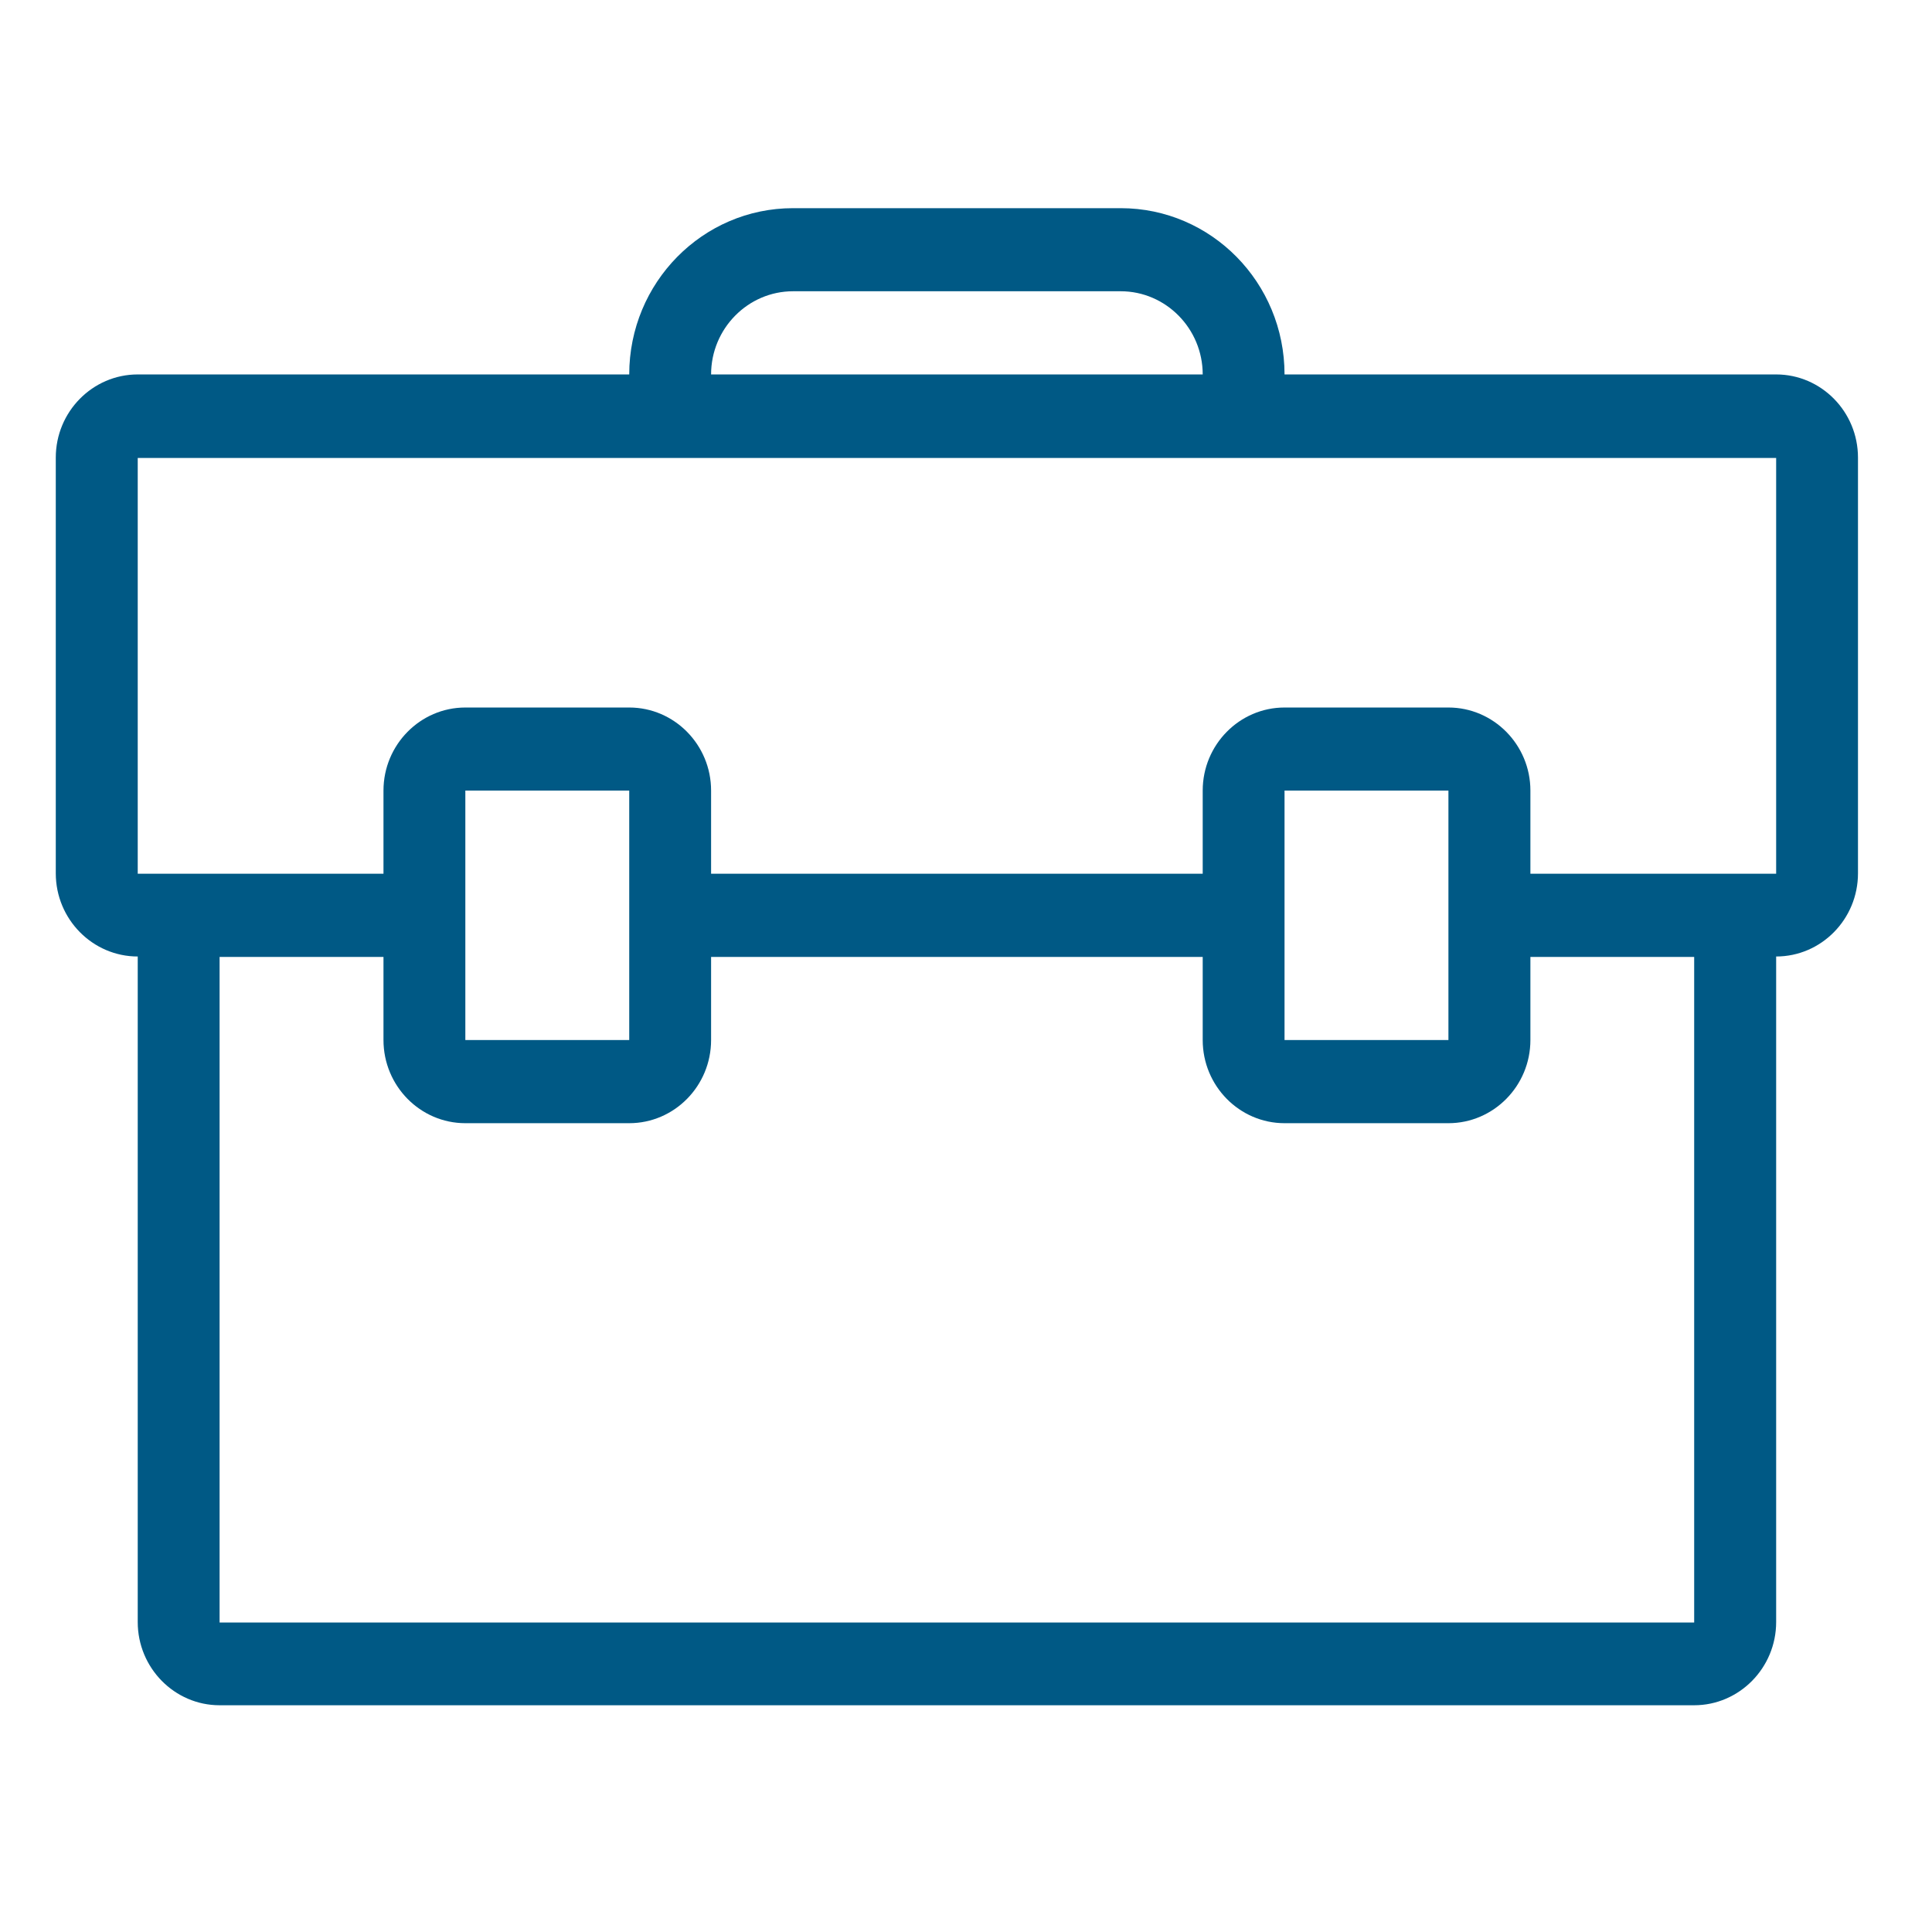
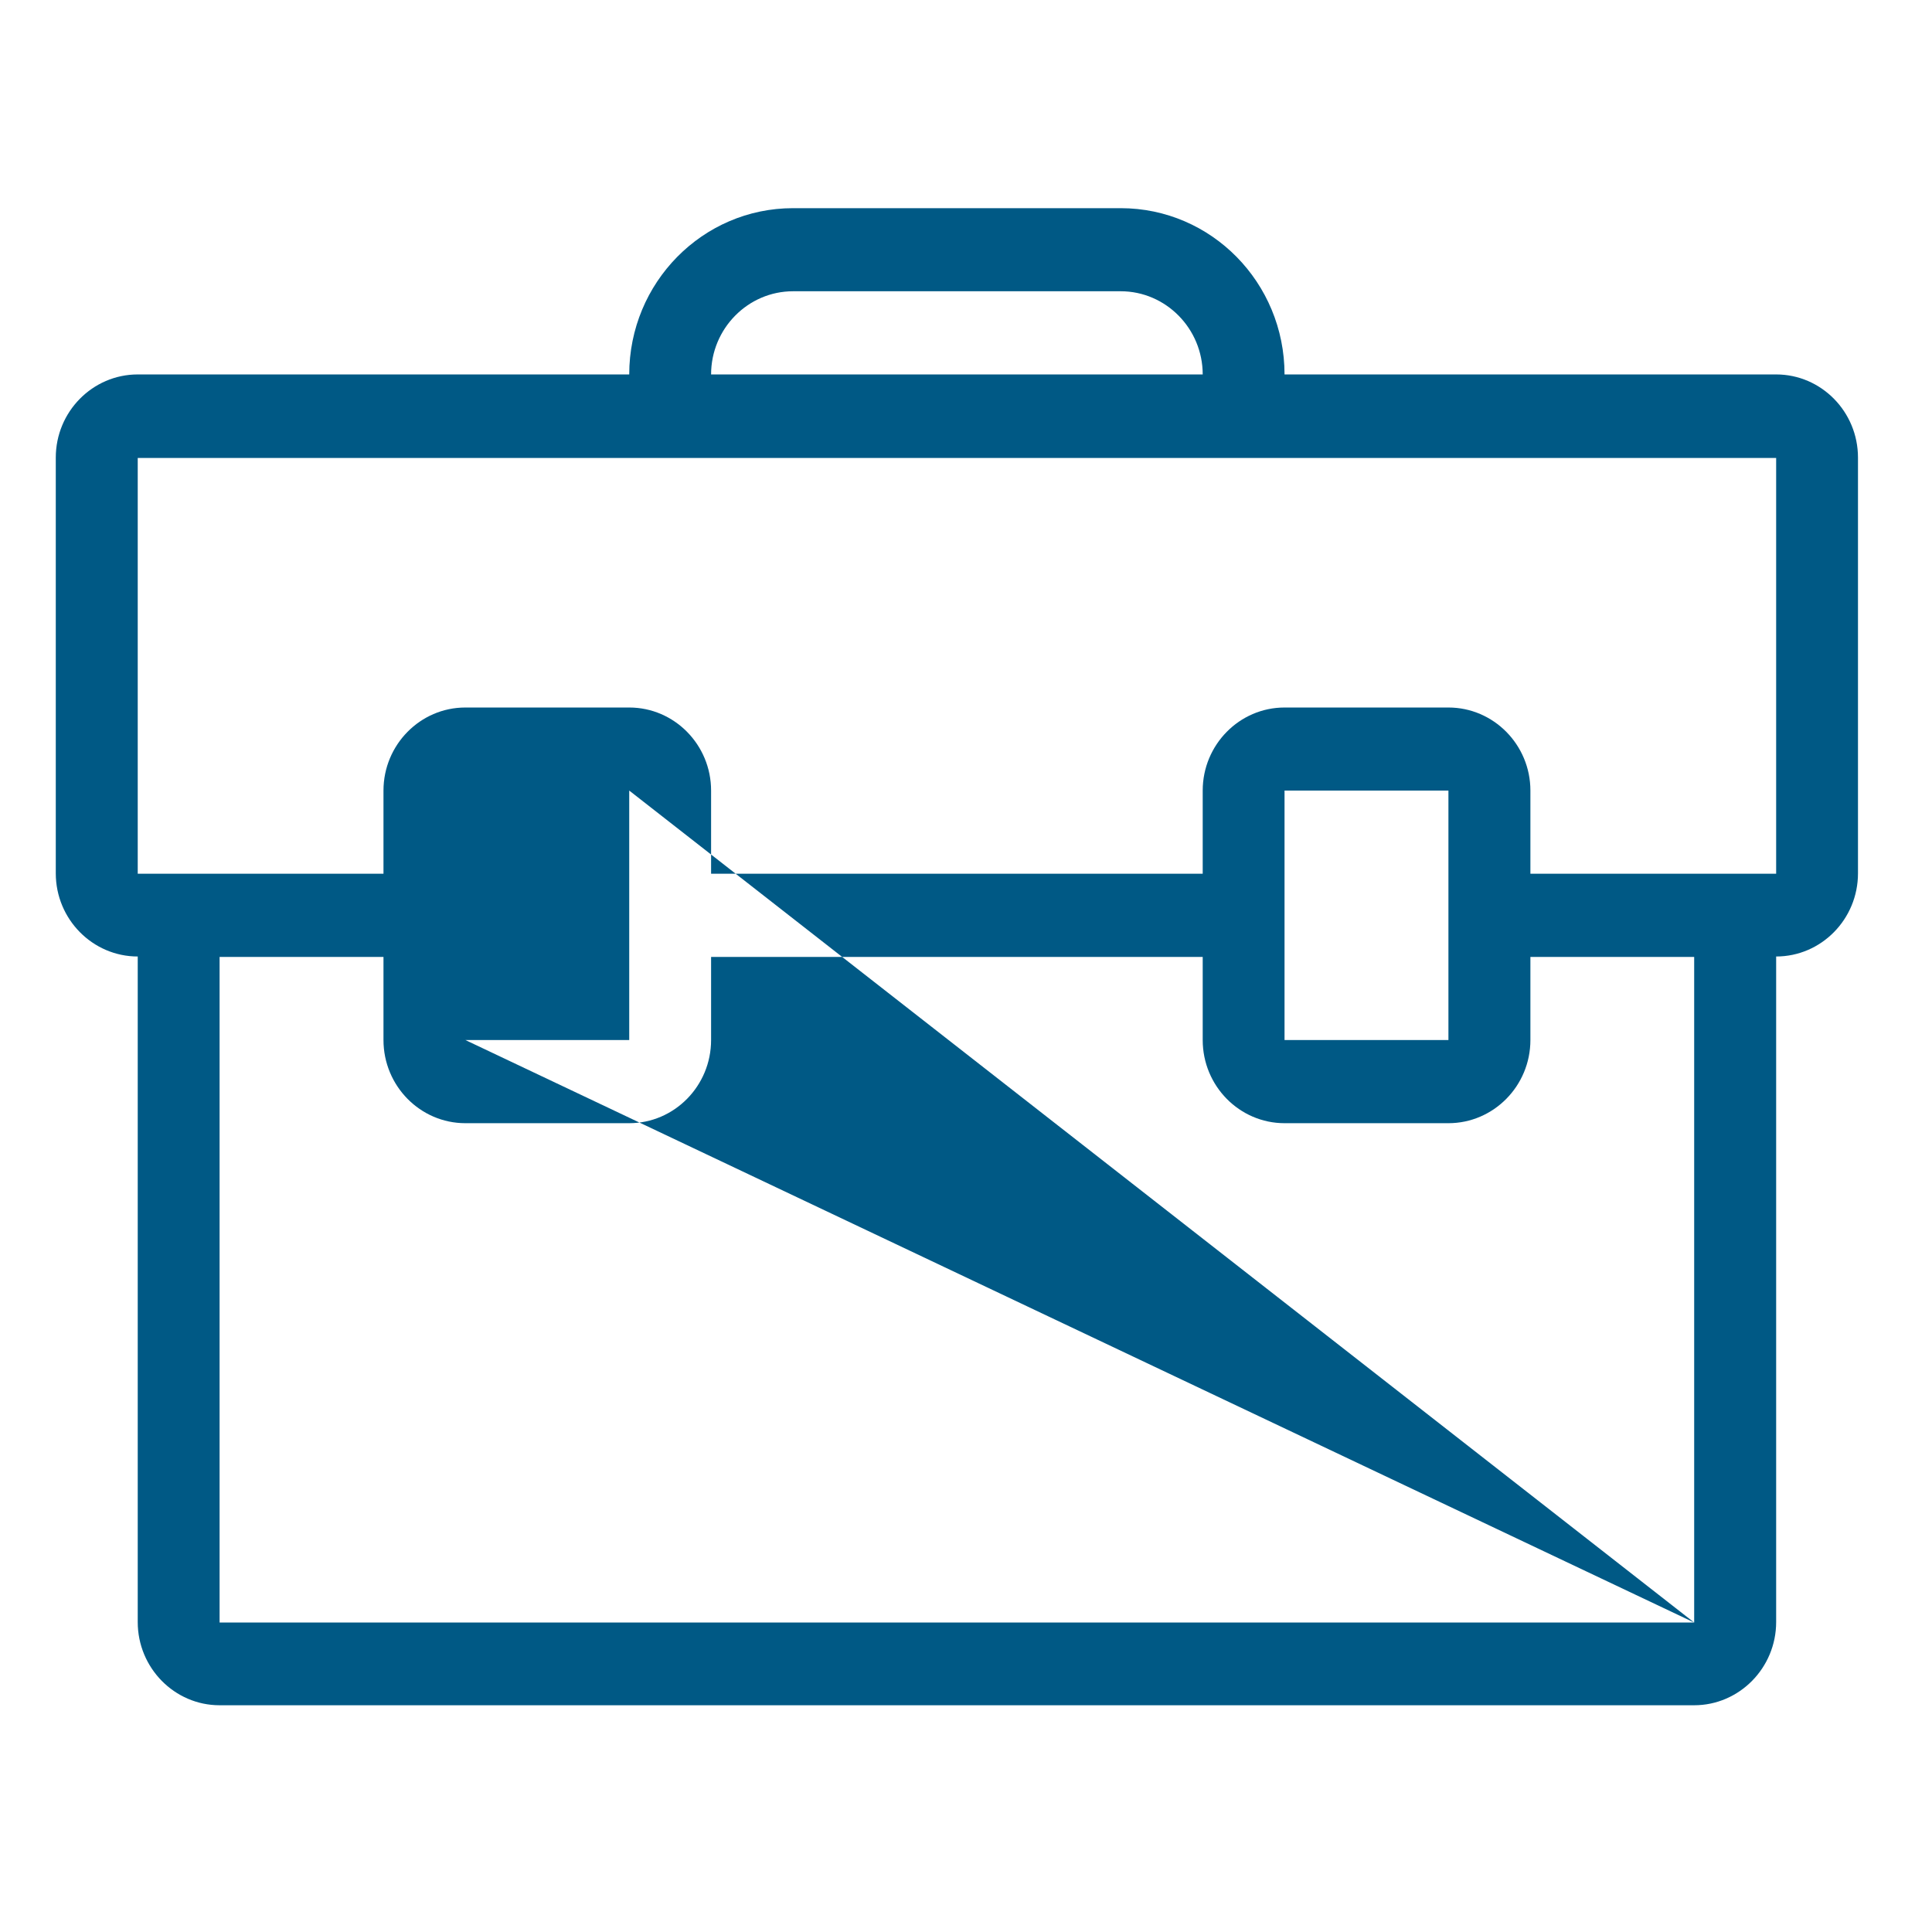
<svg xmlns="http://www.w3.org/2000/svg" width="90" zoomAndPan="magnify" viewBox="0 0 67.5 67.5" height="90" preserveAspectRatio="xMidYMid meet" version="1.0">
-   <path fill="#005985" d="M 62.055 13.082 L 44.879 13.082 C 44.879 9.875 42.32 7.273 39.156 7.273 L 27.707 7.273 C 24.547 7.273 21.984 9.875 21.984 13.082 L 4.812 13.082 C 3.238 13.082 1.949 14.383 1.949 15.988 L 1.949 30.512 C 1.949 32.117 3.238 33.418 4.812 33.418 L 4.812 56.672 C 4.812 58.273 6.098 59.578 7.672 59.578 L 59.191 59.578 C 60.766 59.578 62.055 58.273 62.055 56.672 L 62.055 33.418 C 63.629 33.418 64.914 32.117 64.914 30.512 L 64.914 15.988 C 64.914 14.383 63.629 13.082 62.055 13.082 M 27.707 10.176 L 39.156 10.176 C 40.73 10.176 42.02 11.48 42.02 13.082 L 24.844 13.082 C 24.844 11.48 26.133 10.176 27.707 10.176 M 59.191 56.688 L 7.672 56.688 L 7.672 33.434 L 13.398 33.434 L 13.398 36.336 C 13.398 37.941 14.684 39.242 16.258 39.242 L 21.984 39.242 C 23.559 39.242 24.844 37.941 24.844 36.336 L 24.844 33.434 L 42.02 33.434 L 42.02 36.336 C 42.02 37.941 43.305 39.242 44.879 39.242 L 50.605 39.242 C 52.18 39.242 53.469 37.941 53.469 36.336 L 53.469 33.434 L 59.191 33.434 Z M 16.258 27.621 L 21.984 27.621 L 21.984 36.336 L 16.258 36.336 Z M 44.879 27.621 L 50.605 27.621 L 50.605 36.336 L 44.879 36.336 Z M 62.055 30.527 L 53.469 30.527 L 53.469 27.621 C 53.469 26.02 52.18 24.719 50.605 24.719 L 44.879 24.719 C 43.305 24.719 42.02 26.02 42.02 27.621 L 42.02 30.527 L 24.844 30.527 L 24.844 27.621 C 24.844 26.02 23.559 24.719 21.984 24.719 L 16.258 24.719 C 14.684 24.719 13.398 26.02 13.398 27.621 L 13.398 30.527 L 4.812 30.527 L 4.812 16 L 62.055 16 Z M 62.055 30.527 " fill-opacity="1" fill-rule="evenodd" />
+   <path fill="#005985" d="M 62.055 13.082 L 44.879 13.082 C 44.879 9.875 42.32 7.273 39.156 7.273 L 27.707 7.273 C 24.547 7.273 21.984 9.875 21.984 13.082 L 4.812 13.082 C 3.238 13.082 1.949 14.383 1.949 15.988 L 1.949 30.512 C 1.949 32.117 3.238 33.418 4.812 33.418 L 4.812 56.672 C 4.812 58.273 6.098 59.578 7.672 59.578 L 59.191 59.578 C 60.766 59.578 62.055 58.273 62.055 56.672 L 62.055 33.418 C 63.629 33.418 64.914 32.117 64.914 30.512 L 64.914 15.988 C 64.914 14.383 63.629 13.082 62.055 13.082 M 27.707 10.176 L 39.156 10.176 C 40.73 10.176 42.02 11.48 42.02 13.082 L 24.844 13.082 C 24.844 11.48 26.133 10.176 27.707 10.176 M 59.191 56.688 L 7.672 56.688 L 7.672 33.434 L 13.398 33.434 L 13.398 36.336 C 13.398 37.941 14.684 39.242 16.258 39.242 L 21.984 39.242 C 23.559 39.242 24.844 37.941 24.844 36.336 L 24.844 33.434 L 42.02 33.434 L 42.02 36.336 C 42.02 37.941 43.305 39.242 44.879 39.242 L 50.605 39.242 C 52.18 39.242 53.469 37.941 53.469 36.336 L 53.469 33.434 L 59.191 33.434 Z L 21.984 27.621 L 21.984 36.336 L 16.258 36.336 Z M 44.879 27.621 L 50.605 27.621 L 50.605 36.336 L 44.879 36.336 Z M 62.055 30.527 L 53.469 30.527 L 53.469 27.621 C 53.469 26.02 52.18 24.719 50.605 24.719 L 44.879 24.719 C 43.305 24.719 42.02 26.02 42.02 27.621 L 42.02 30.527 L 24.844 30.527 L 24.844 27.621 C 24.844 26.02 23.559 24.719 21.984 24.719 L 16.258 24.719 C 14.684 24.719 13.398 26.02 13.398 27.621 L 13.398 30.527 L 4.812 30.527 L 4.812 16 L 62.055 16 Z M 62.055 30.527 " fill-opacity="1" fill-rule="evenodd" />
</svg>